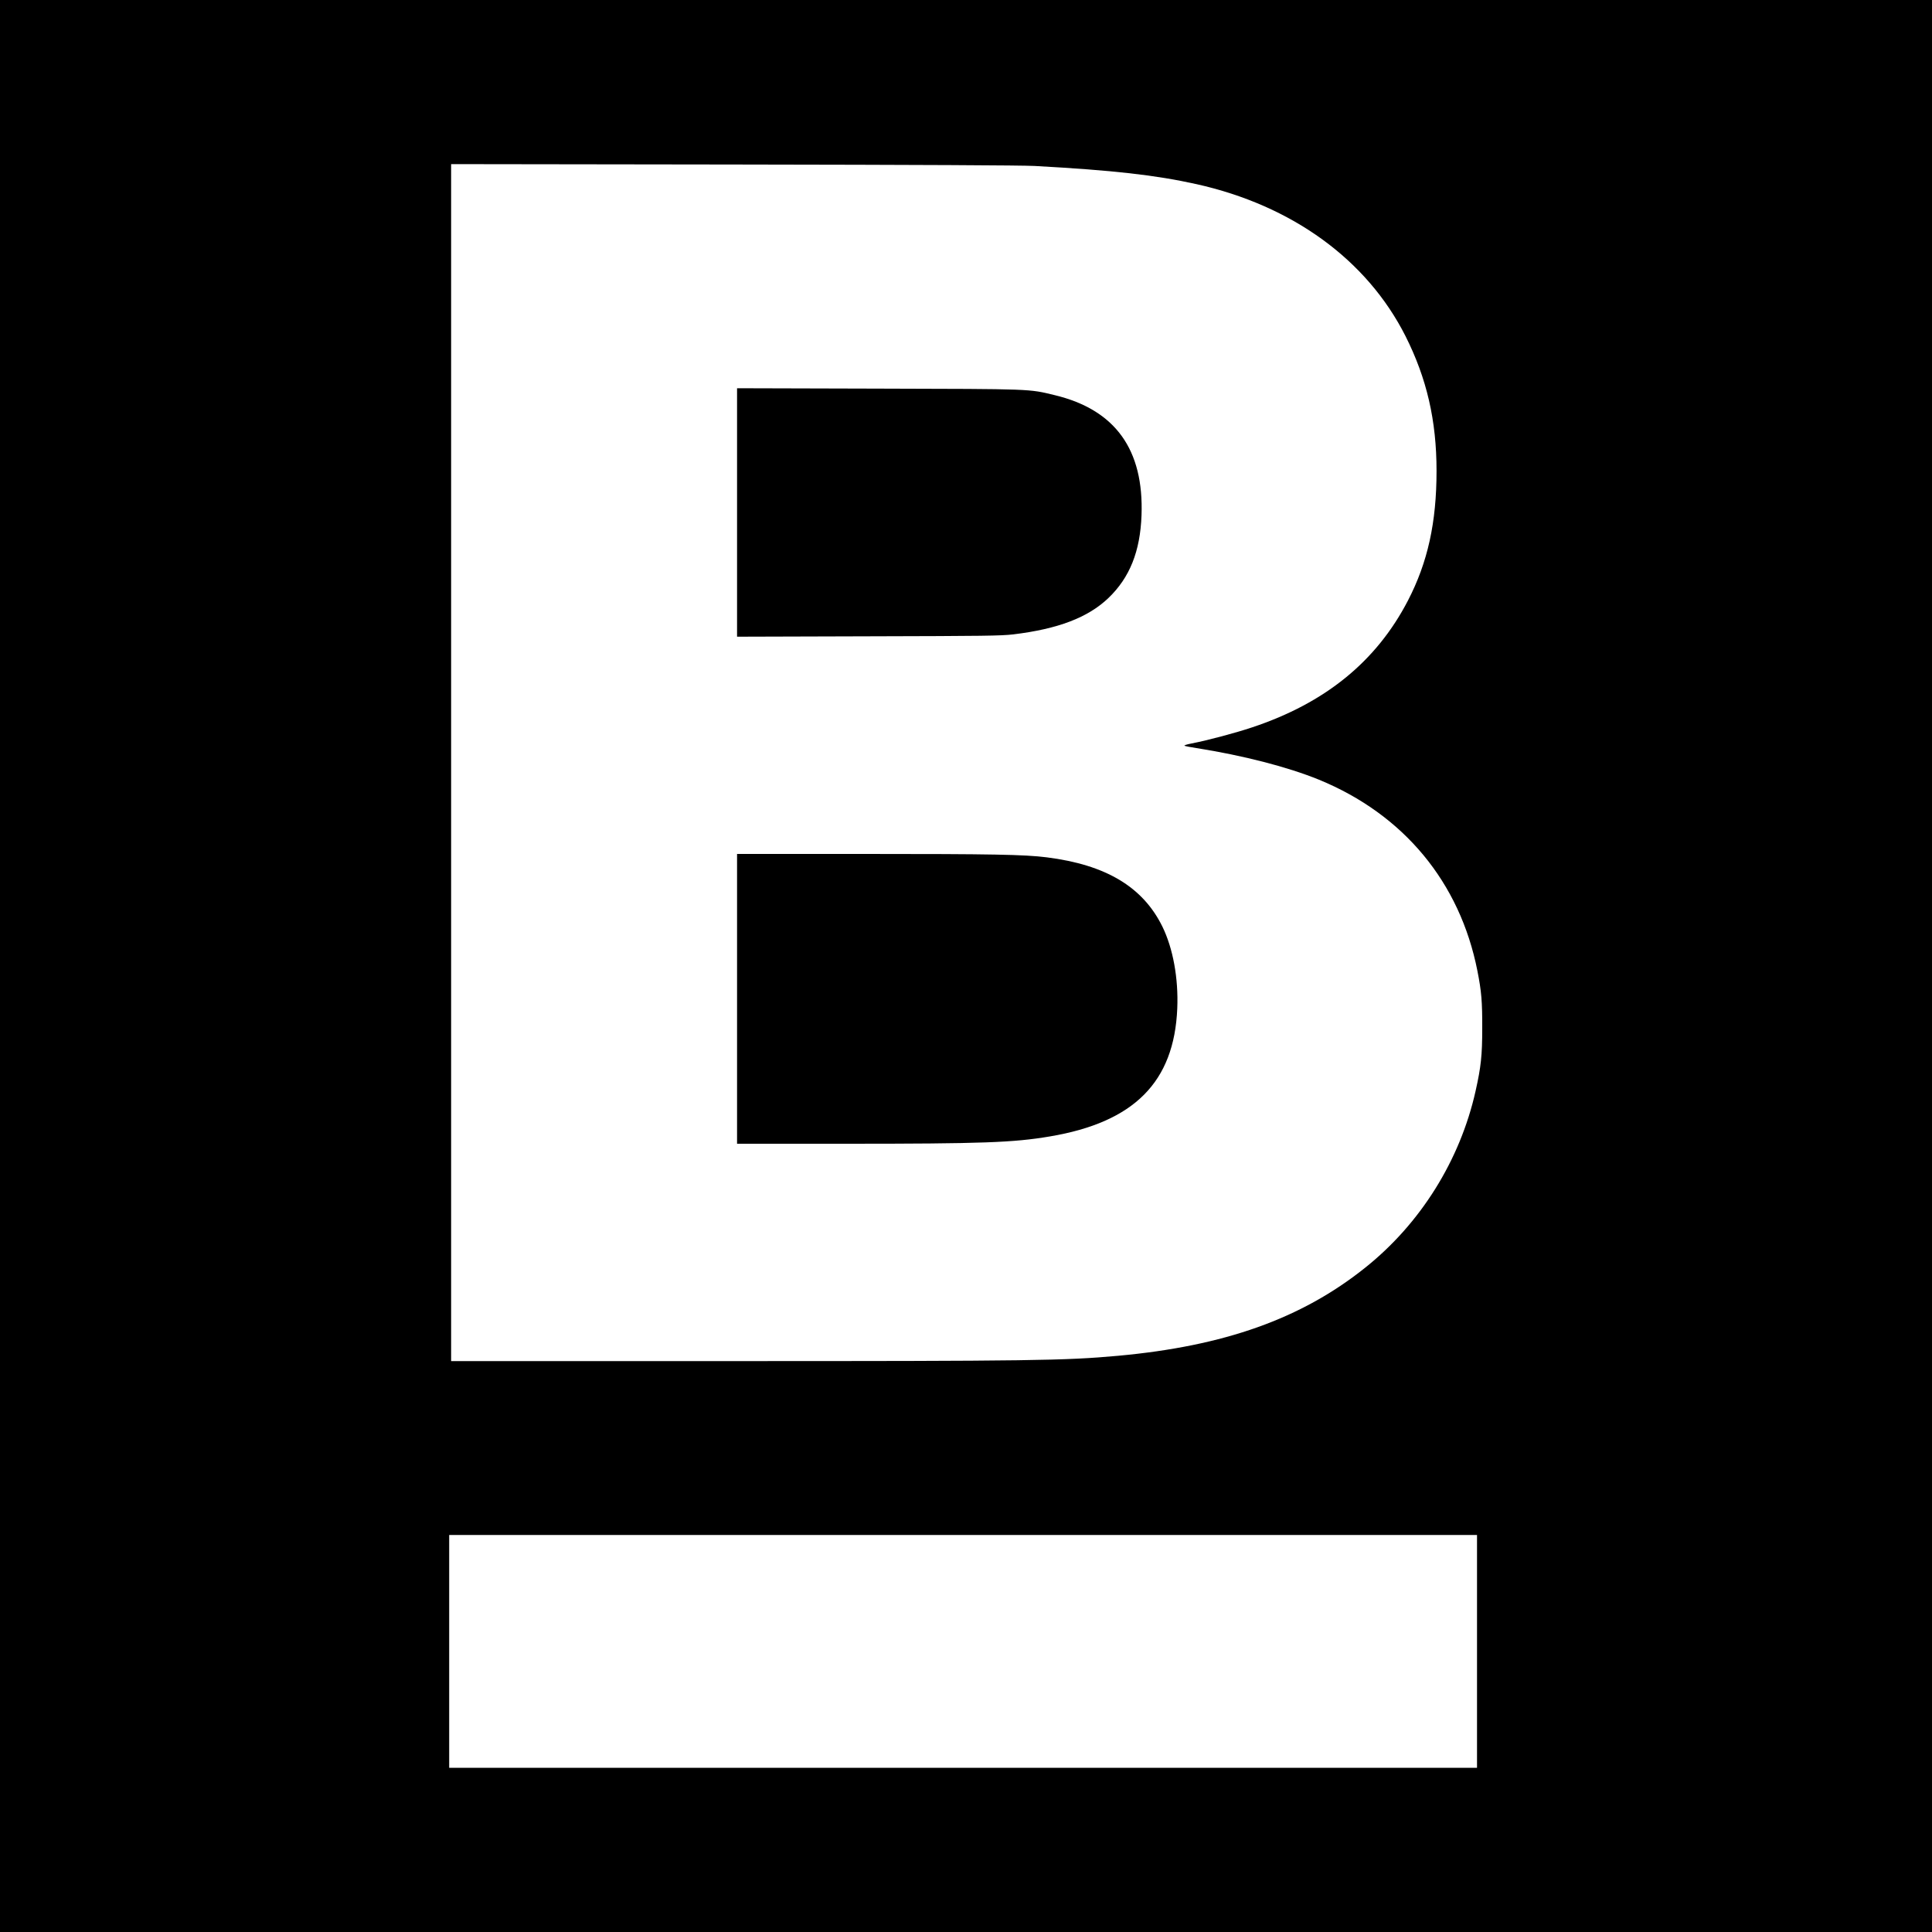
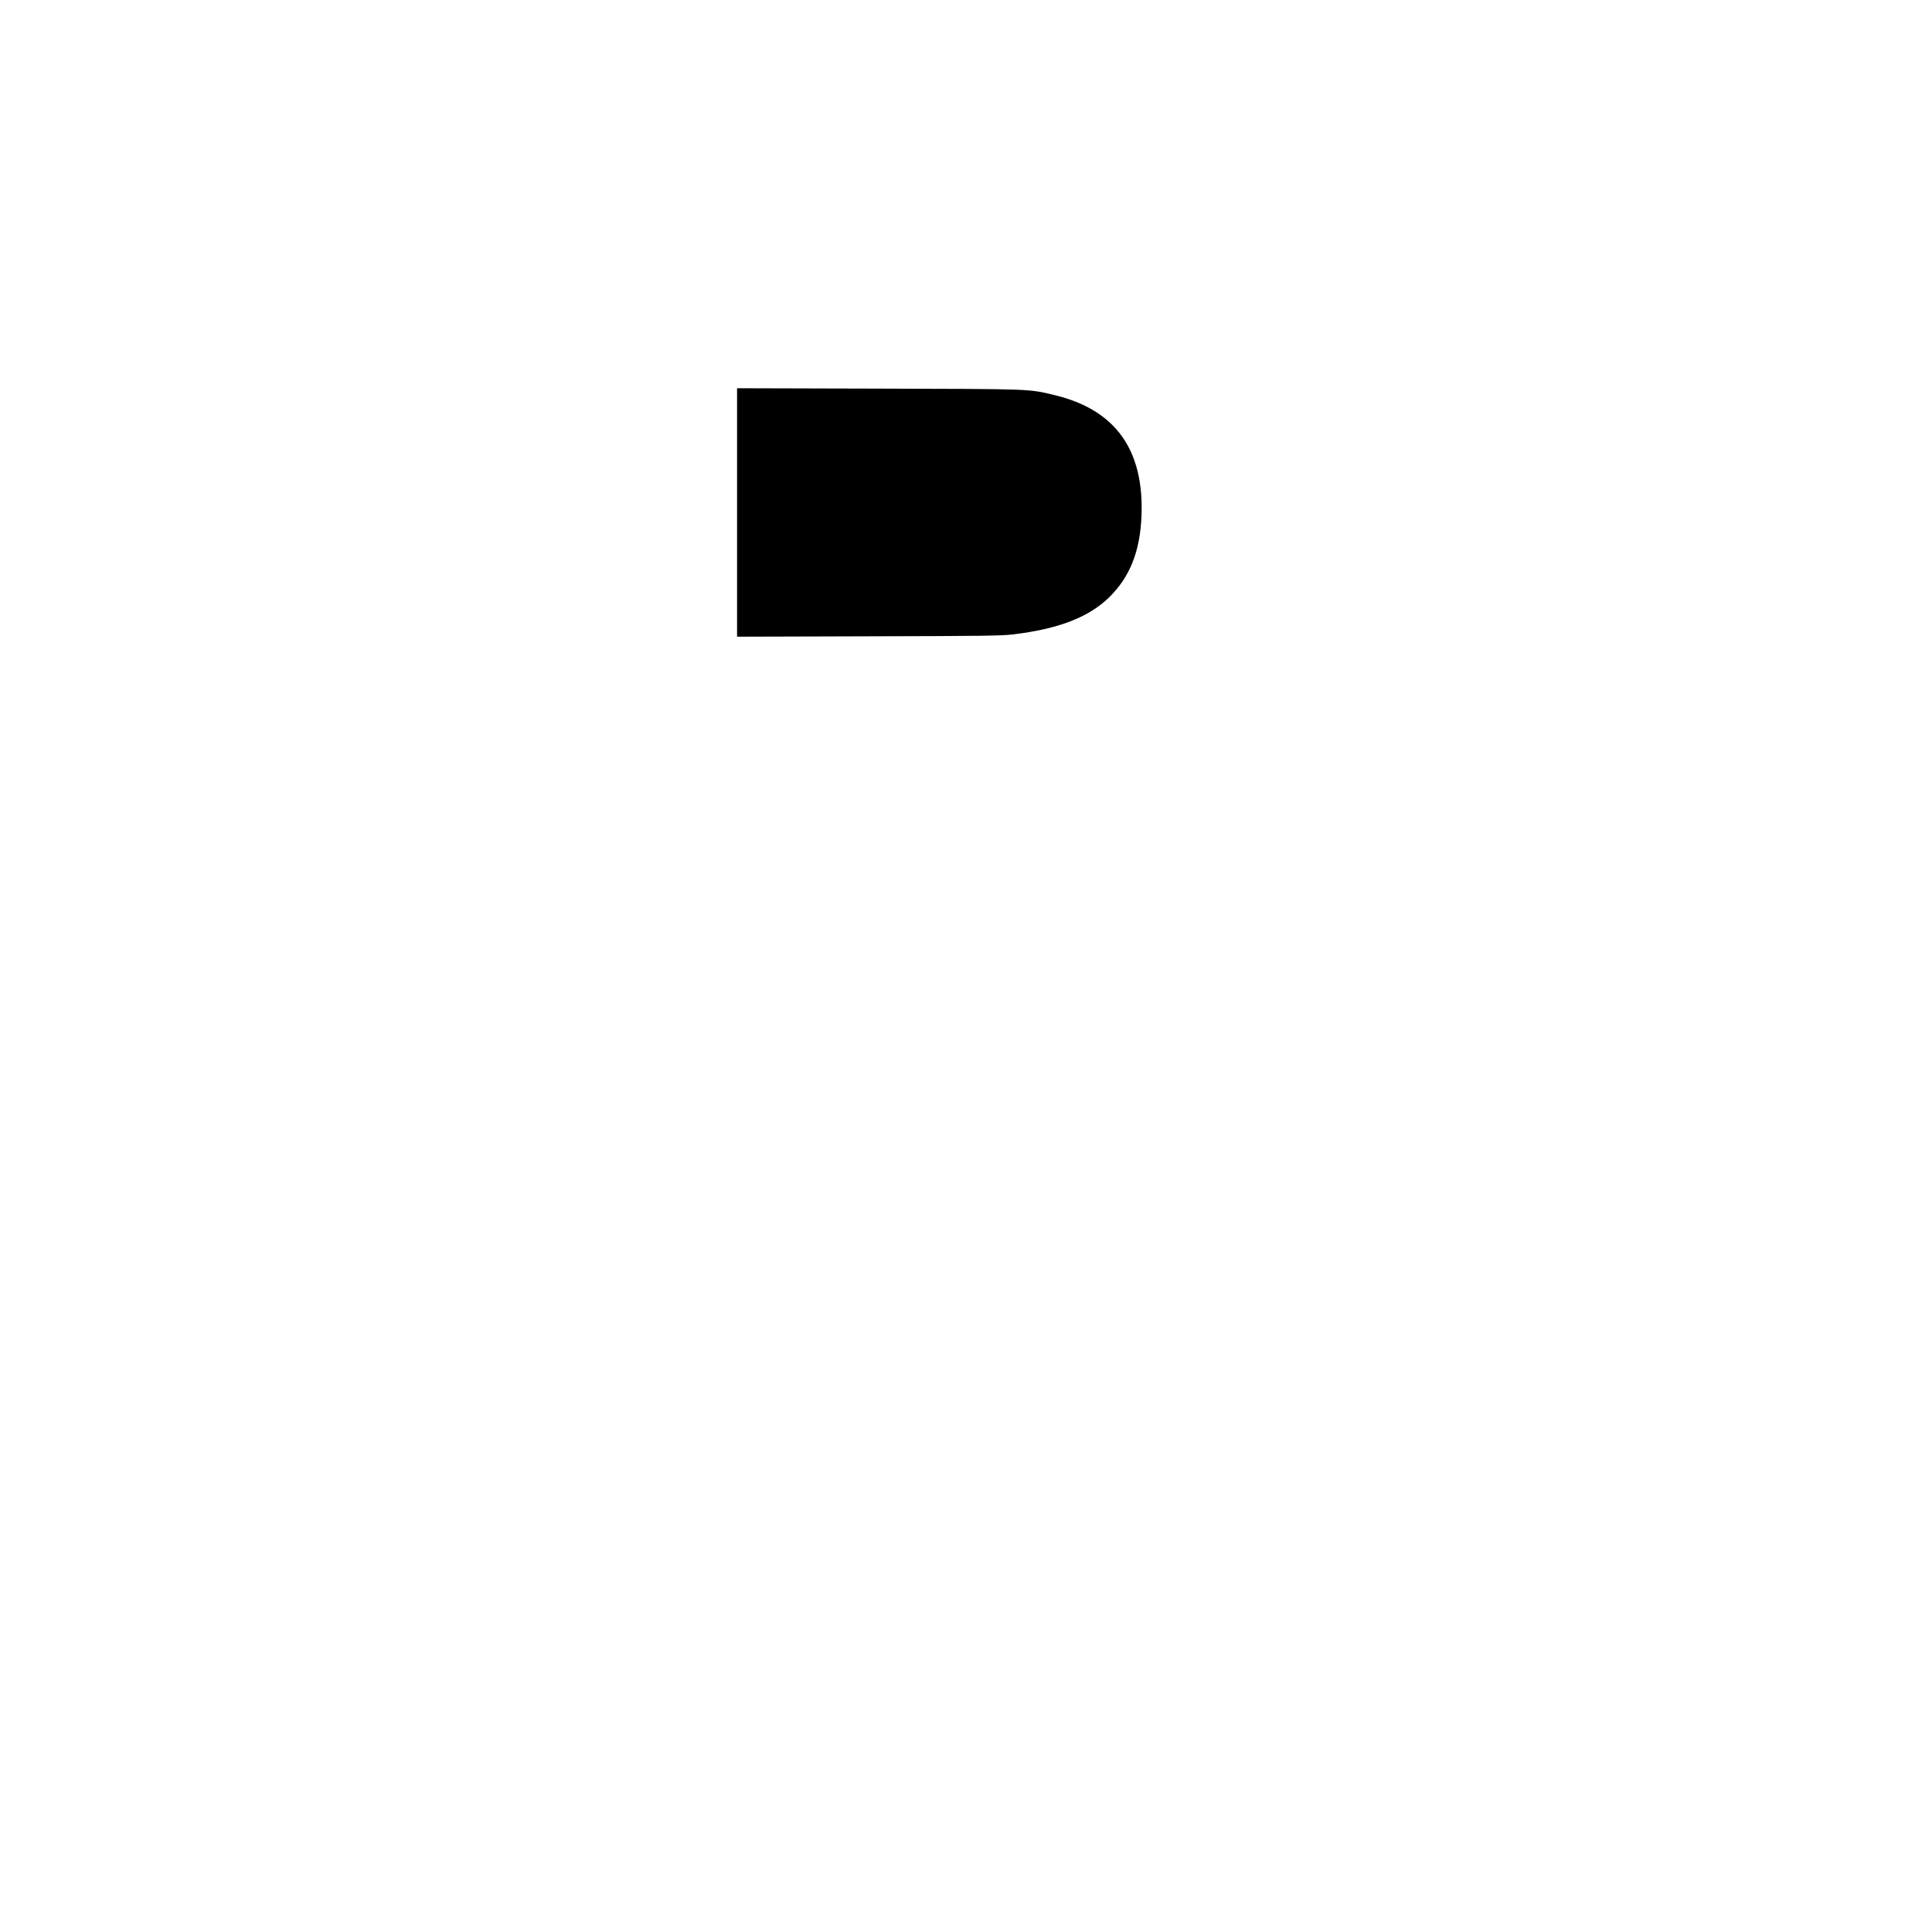
<svg xmlns="http://www.w3.org/2000/svg" version="1.0" width="2000pt" height="2000pt" viewBox="0 0 2000 2000" preserveAspectRatio="xMidYMid meet">
  <g transform="translate(0,2000) scale(0.1,-0.1)" fill="#000000" stroke="none">
-     <path d="M0 10000 l0 -10000 10000 0 10000 0 0 10000 0 10000 -10000 0 -10000 0 0 -10000z m10710 8282 c818 -45 1250 -94 1675 -188 992 -221 1764 -782 2164 -1572 221 -439 322 -874 322 -1397 0 -534 -91 -946 -296 -1342 -327 -630 -856 -1061 -1614 -1313 -174 -58 -452 -132 -624 -166 -50 -9 -83 -20 -75 -24 7 -4 63 -15 123 -24 486 -77 944 -195 1268 -327 878 -360 1460 -1062 1641 -1979 42 -212 51 -319 50 -595 0 -281 -13 -400 -69 -650 -161 -717 -570 -1372 -1145 -1830 -659 -526 -1454 -809 -2555 -910 -554 -50 -877 -55 -4037 -55 l-2868 0 0 6196 0 6195 2918 -4 c1976 -3 2983 -8 3122 -15z m4580 -15377 l0 -1205 -5320 0 -5320 0 0 1205 0 1205 5320 0 5320 0 0 -1205z" />
    <path d="M7630 14695 l0 -1286 1358 4 c1208 3 1373 5 1502 20 463 56 772 174 984 376 221 212 329 482 343 856 25 682 -272 1093 -897 1244 -273 66 -216 64 -1827 68 l-1463 4 0 -1286z" />
-     <path d="M7630 9660 l0 -1500 1128 0 c1413 0 1734 12 2112 76 871 147 1285 563 1317 1324 13 313 -44 624 -155 850 -202 409 -584 638 -1197 715 -228 29 -565 35 -1882 35 l-1323 0 0 -1500z" />
  </g>
</svg>